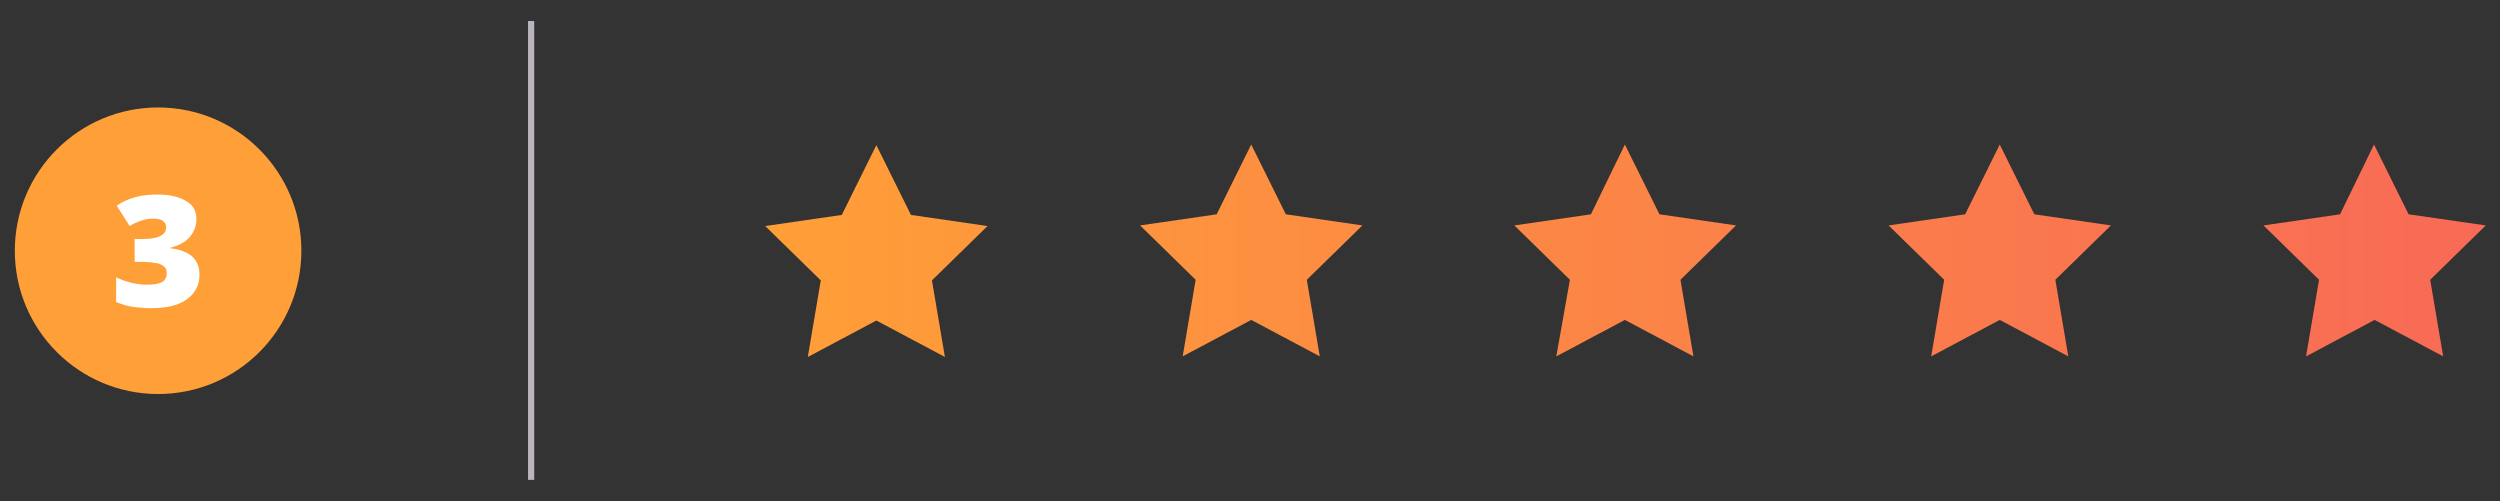
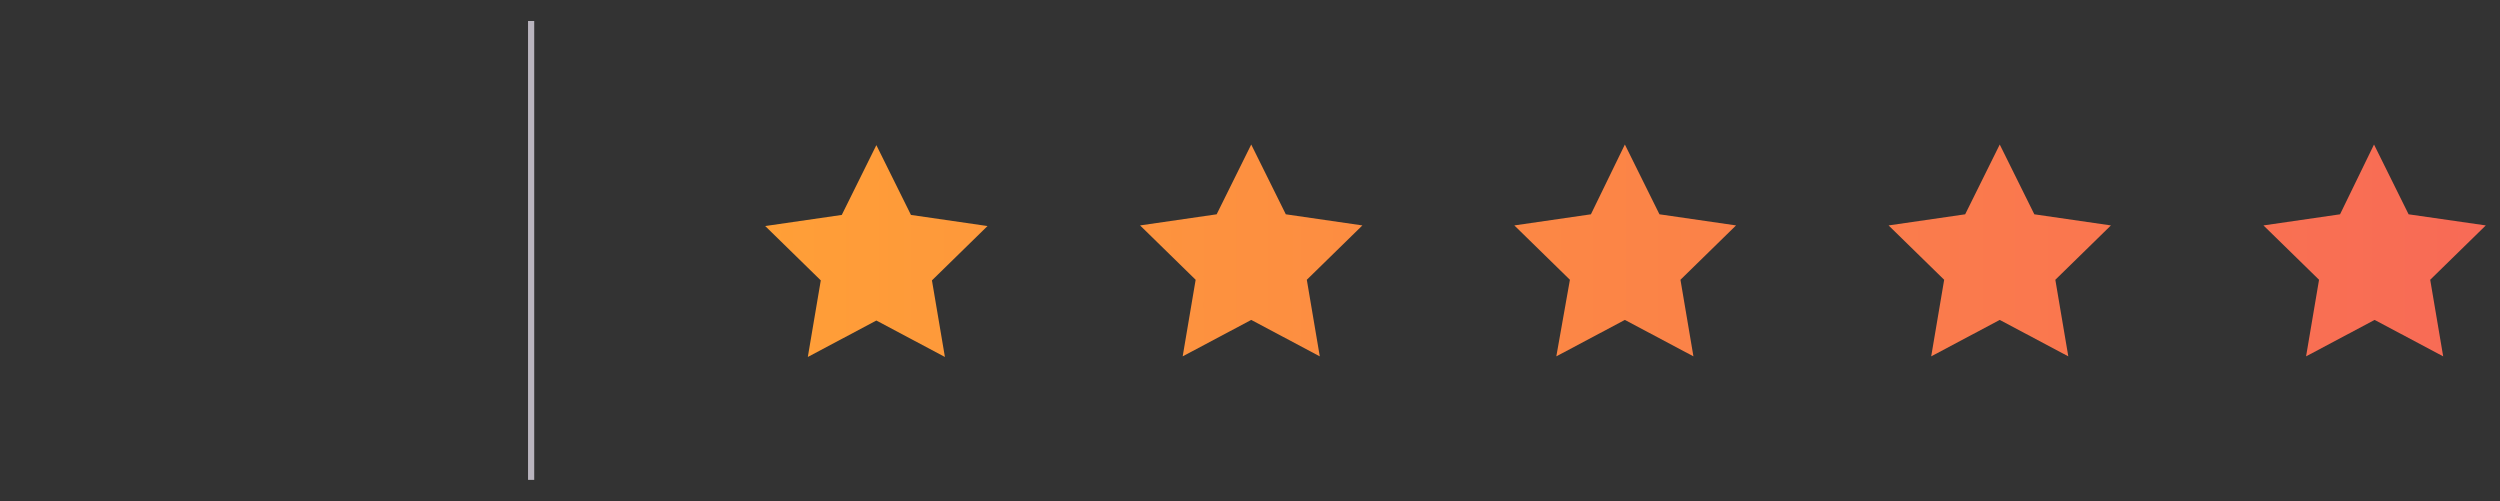
<svg xmlns="http://www.w3.org/2000/svg" version="1.1" id="Layer_1" x="0px" y="0px" viewBox="0 0 404.8 81.2" style="enable-background:new 0 0 404.8 81.2;" xml:space="preserve">
  <rect x="0" y="0" width="404.8" height="81.2" fill="#333333" stroke="none" />
  <style type="text/css">
	.st0{fill:url(#SVGID_1_);}
	.st1{fill:#FF9F37;}
	.st2{fill:#FFFFFF;}
	.st3{fill:none;stroke:#B9B4BE;stroke-miterlimit:10;}
</style>
  <g id="Layer_1_00000138533654362966387120000016055422238301344131_">
    <g>
      <linearGradient id="SVGID_1_" gradientUnits="userSpaceOnUse" x1="123.9" y1="43.4" x2="402.5" y2="43.4" gradientTransform="matrix(1 0 0 -1 0 84)">
        <stop offset="0" style="stop-color:#FF9F37" />
        <stop offset="1" style="stop-color:#F86A56" />
      </linearGradient>
      <path class="st0" d="M141.9,23.5l5.6,11.3l12.4,1.8l-9,8.8l2.1,12.4l-11.1-5.9l-11.1,5.9l2.1-12.4l-9-8.8l12.4-1.8L141.9,23.5z     M197,34.7l-12.4,1.8l9,8.8l-2.1,12.4l11.1-5.9l11.1,5.9l-2.1-12.4l9-8.8l-12.4-1.8l-5.6-11.3L197,34.7z M257.6,34.7l-12.4,1.8    l9,8.8L252,57.7l11.1-5.9l11.1,5.9l-2.1-12.4l9-8.8l-12.4-1.8l-5.6-11.3L257.6,34.7z M318.2,34.7l-12.4,1.8l9,8.8l-2.1,12.4    l11.1-5.9l11.1,5.9l-2.1-12.4l9-8.8l-12.4-1.8l-5.6-11.3L318.2,34.7z M378.9,34.7l-12.4,1.8l9,8.8l-2.1,12.4l11.1-5.9l11.1,5.9    l-2.1-12.4l9-8.8L390,34.7l-5.6-11.3L378.9,34.7z" />
      <g>
-         <circle class="st1" cx="25.6" cy="40.6" r="23.2" />
        <g>
-           <path class="st2" d="M31.8,35.5c0,1.1-0.4,2.1-1.1,2.9c-0.7,0.8-1.8,1.4-3.1,1.7v0.1c3.2,0.4,4.7,1.8,4.7,4.3c0,1.7-0.7,3-2.1,4      s-3.3,1.4-5.8,1.4c-1,0-2-0.1-2.8-0.2c-0.9-0.1-1.8-0.4-2.8-0.8v-4c0.8,0.4,1.7,0.7,2.5,0.9c0.9,0.2,1.7,0.3,2.4,0.3      c1.1,0,1.9-0.1,2.5-0.4c0.5-0.3,0.8-0.8,0.8-1.4c0-0.5-0.1-0.9-0.4-1.1c-0.3-0.3-0.7-0.5-1.3-0.6c-0.6-0.1-1.4-0.2-2.3-0.2h-1.2      v-3.7H23c2.6,0,3.9-0.6,3.9-1.9c0-0.5-0.2-0.8-0.6-1.1c-0.4-0.2-0.9-0.3-1.5-0.3c-1.2,0-2.5,0.4-3.8,1.2l-2.1-3.3      c1-0.7,2-1.1,3.1-1.4c1-0.3,2.3-0.4,3.6-0.4c2,0,3.5,0.4,4.6,1.1C31.3,33.2,31.8,34.2,31.8,35.5z" />
-         </g>
+           </g>
      </g>
      <line class="st3" x1="86" y1="3.4" x2="86" y2="77.7" />
    </g>
  </g>
</svg>